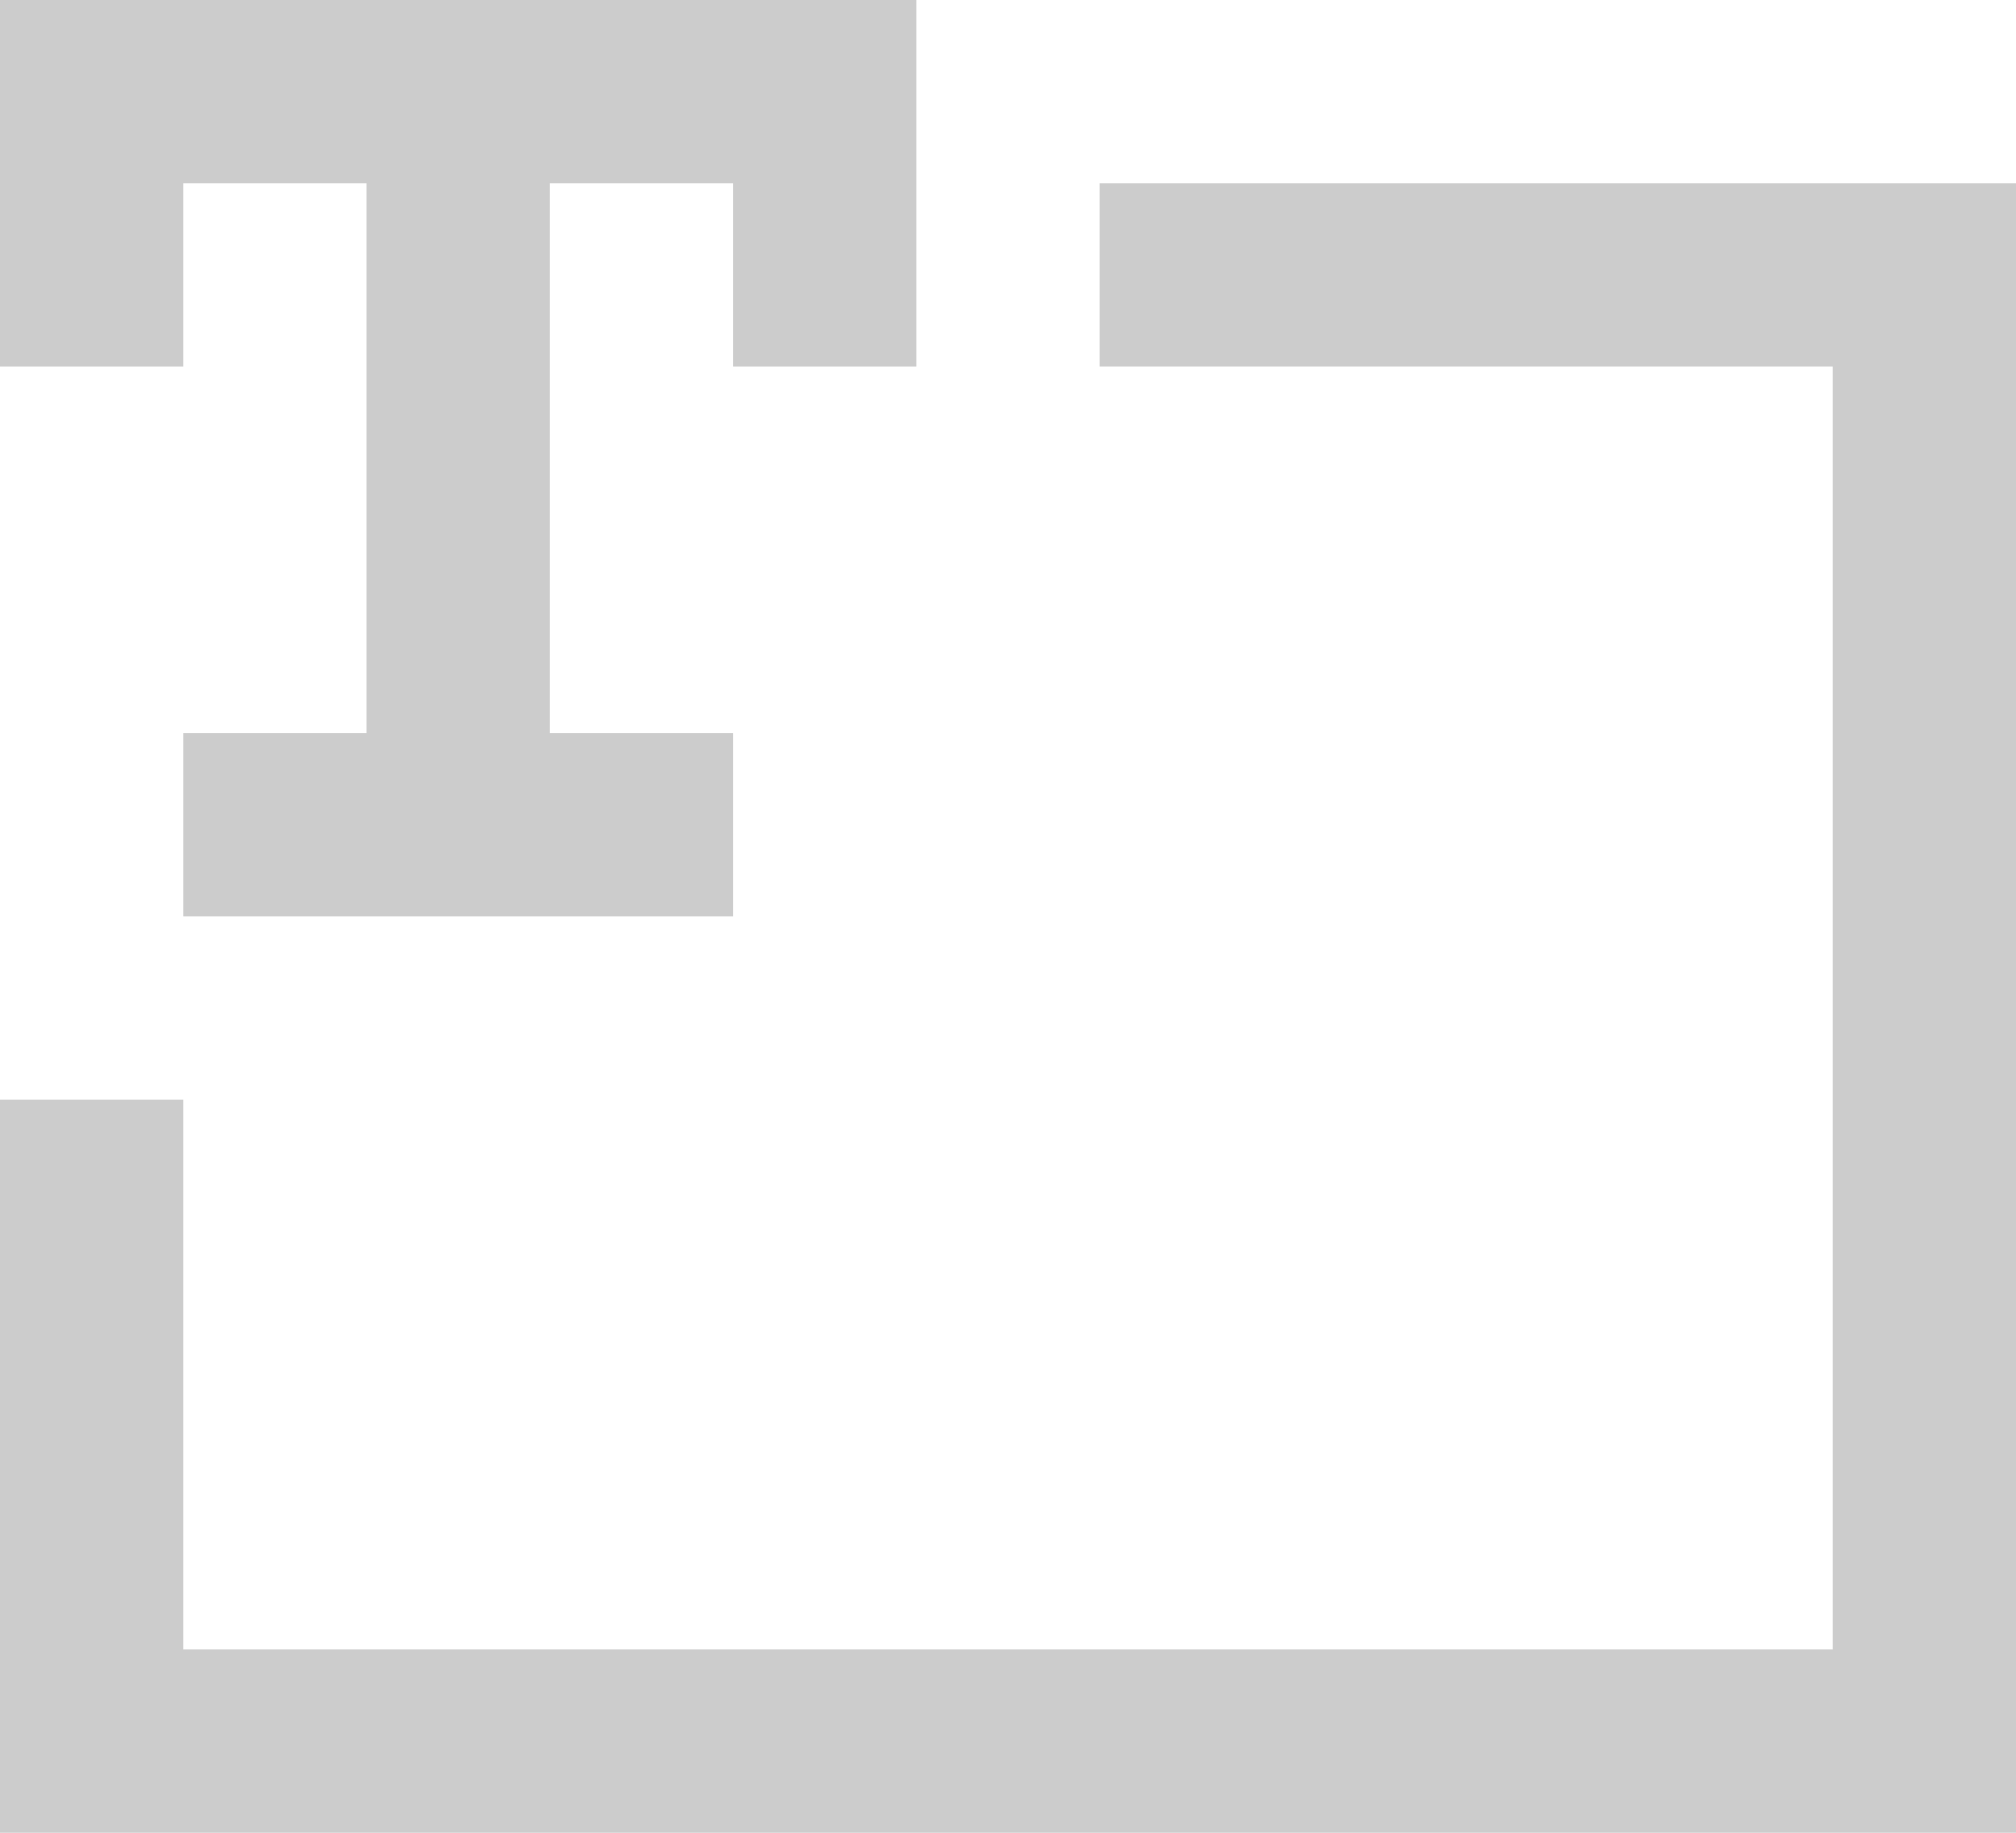
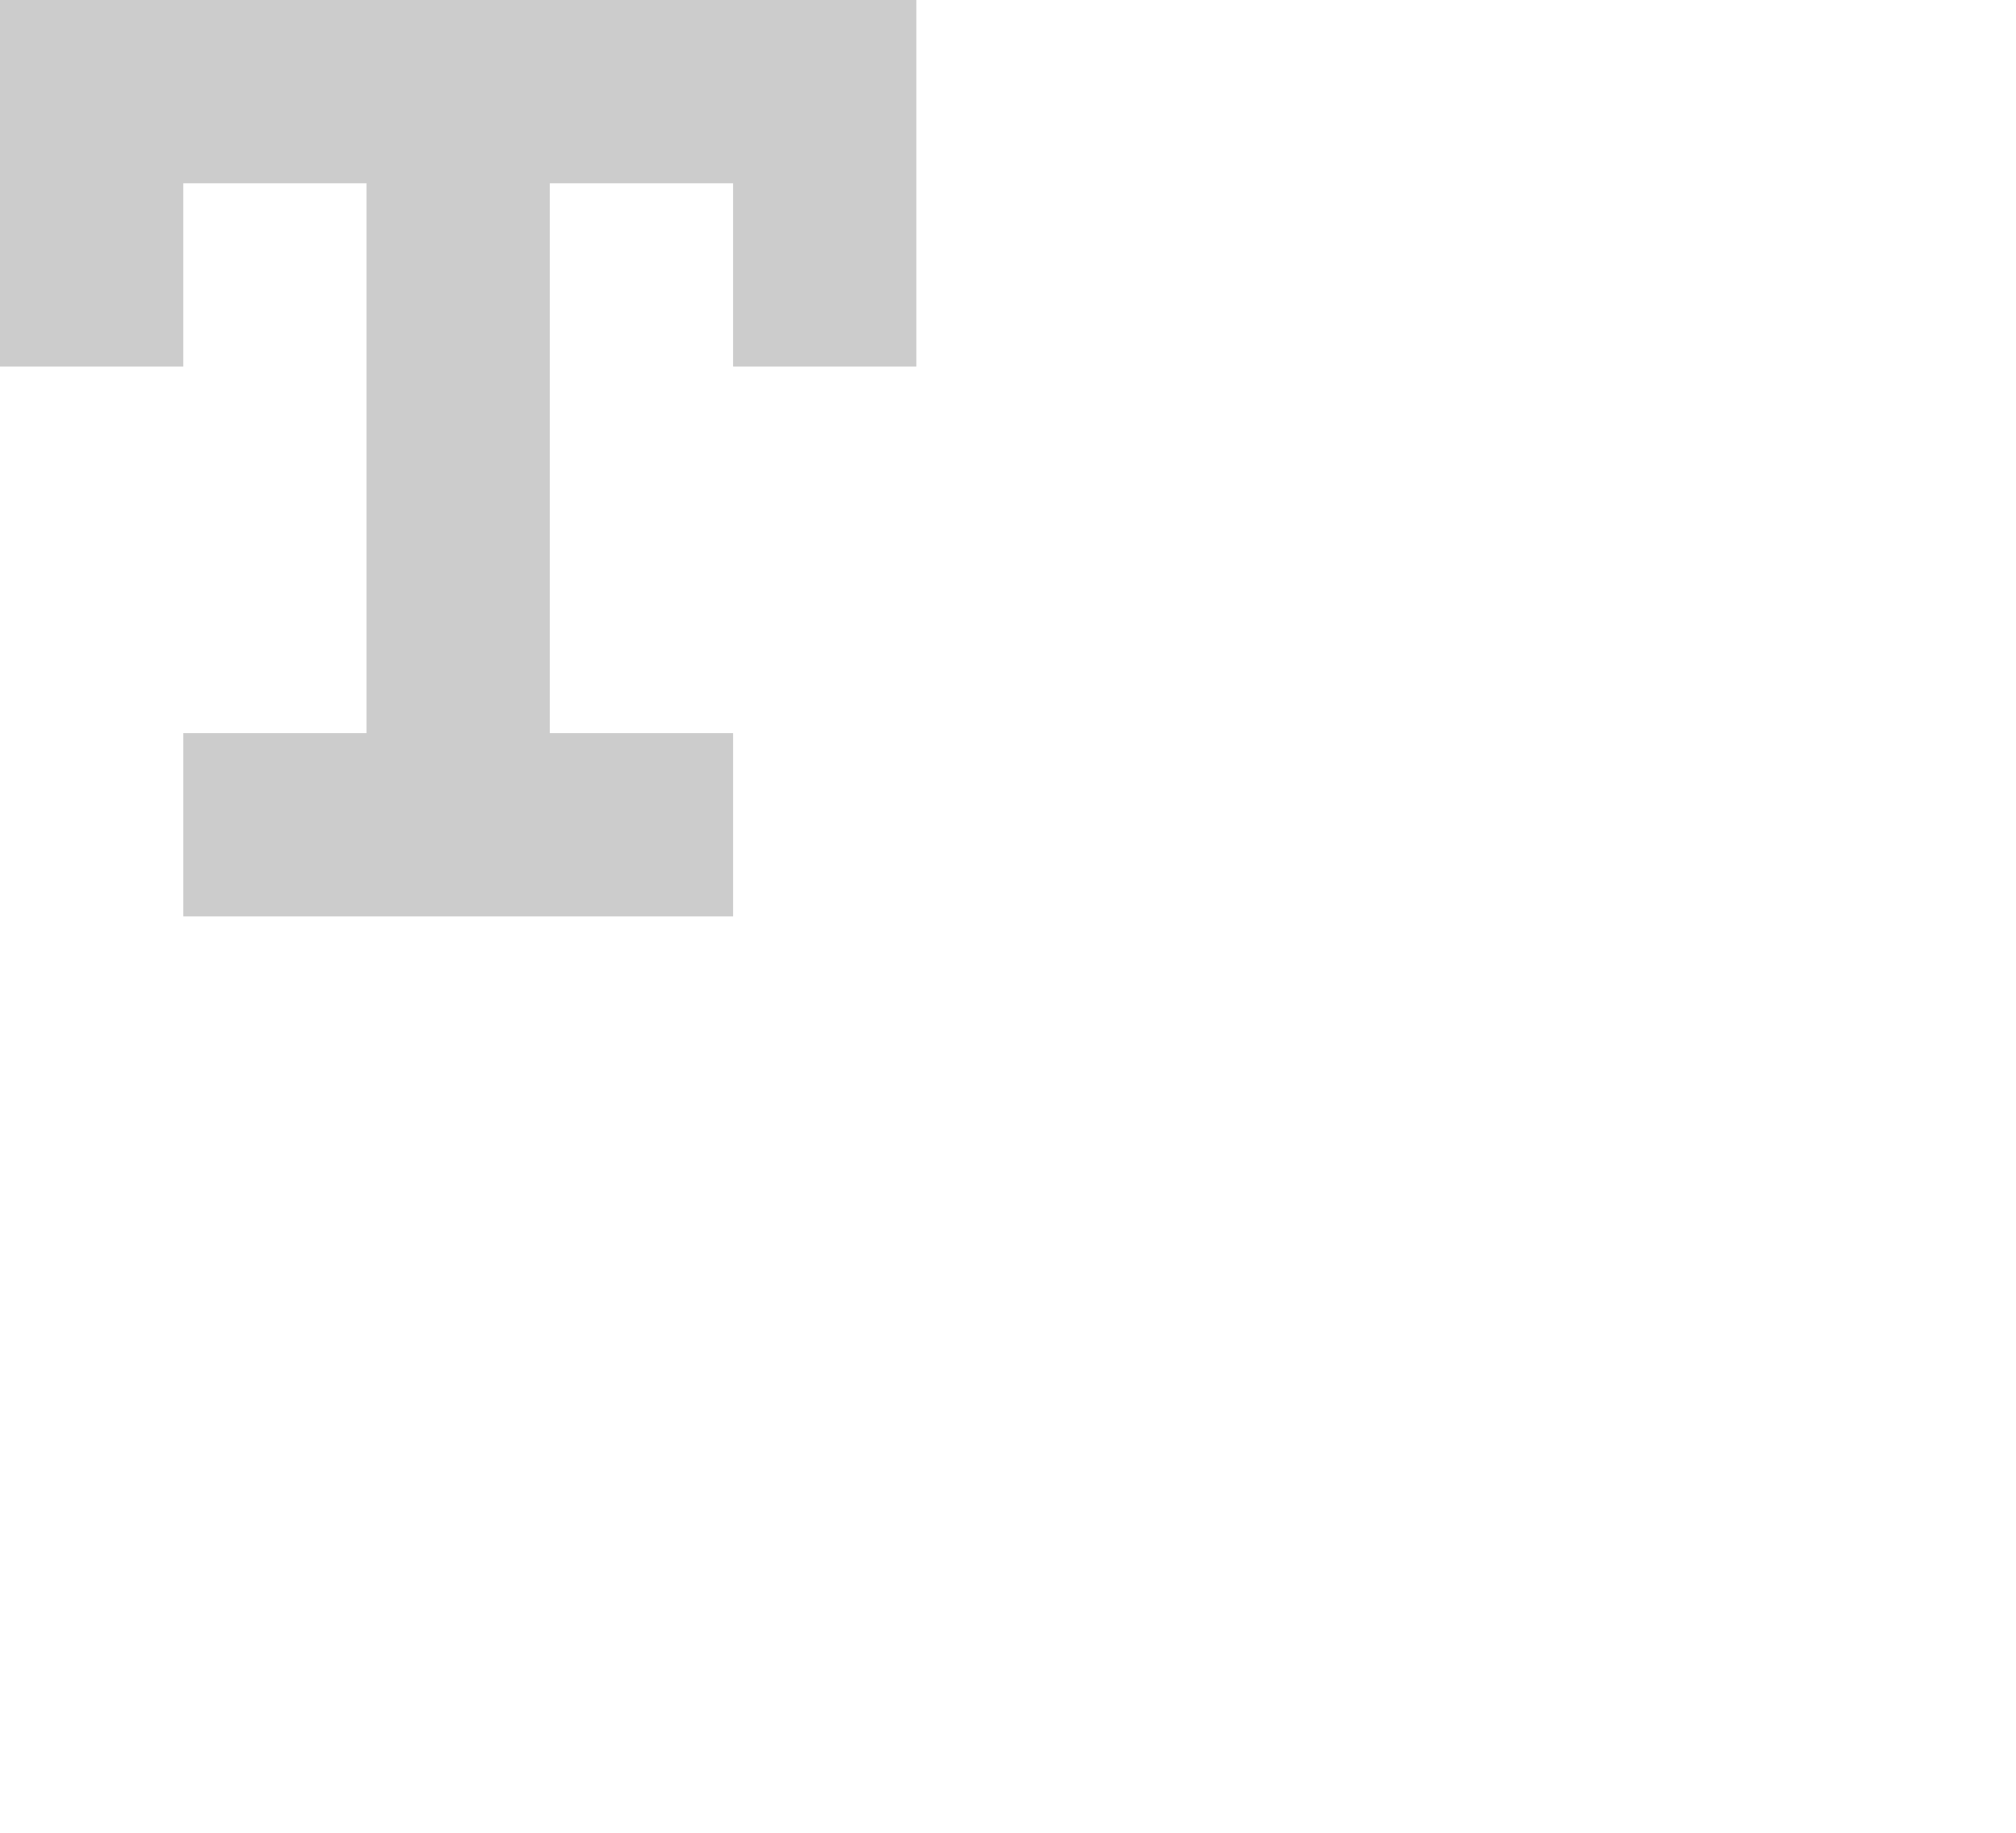
<svg xmlns="http://www.w3.org/2000/svg" xmlns:ns1="http://sodipodi.sourceforge.net/DTD/sodipodi-0.dtd" xmlns:ns2="http://www.inkscape.org/namespaces/inkscape" version="1.1" x="0px" y="0px" viewBox="0 0 89.1 81" enable-background="new 0 0 100 100" xml:space="preserve" id="svg12" ns1:docname="pa-mockup-text.svg" width="89.1" height="81" ns2:version="0.92.1 r15371">
  <defs id="defs16" />
  <ns1:namedview pagecolor="#ffffff" bordercolor="#666666" borderopacity="1" objecttolerance="10" gridtolerance="10" guidetolerance="10" ns2:pageopacity="0" ns2:pageshadow="2" ns2:window-width="1440" ns2:window-height="838" id="namedview14" showgrid="false" ns2:zoom="1.888" ns2:cx="45.3" ns2:cy="21.5" ns2:window-x="-8" ns2:window-y="-8" ns2:window-maximized="1" ns2:current-layer="svg12" />
  <g id="g6" style="fill:#cccccc" transform="translate(-4.7,-3)">
-     <polygon points="93.8,11.1 53.3,11.1 53.3,19.2 85.7,19.2 85.7,75.899 12.8,75.899 12.8,51.601 4.7,51.601 4.7,84 93.8,84 " id="polygon2" style="fill:#cccccc" />
    <polygon points="20.899,3 12.8,3 4.7,3 4.7,19.2 12.8,19.2 12.8,11.1 20.899,11.1 20.899,35.4 12.8,35.4 12.8,43.5 20.899,43.5 29,43.5 37.1,43.5 37.1,35.4 29,35.4 29,11.1 37.1,11.1 37.1,19.2 45.2,19.2 45.2,11.1 45.2,3 37.1,3 29,3 " id="polygon4" style="fill:#cccccc" />
  </g>
</svg>